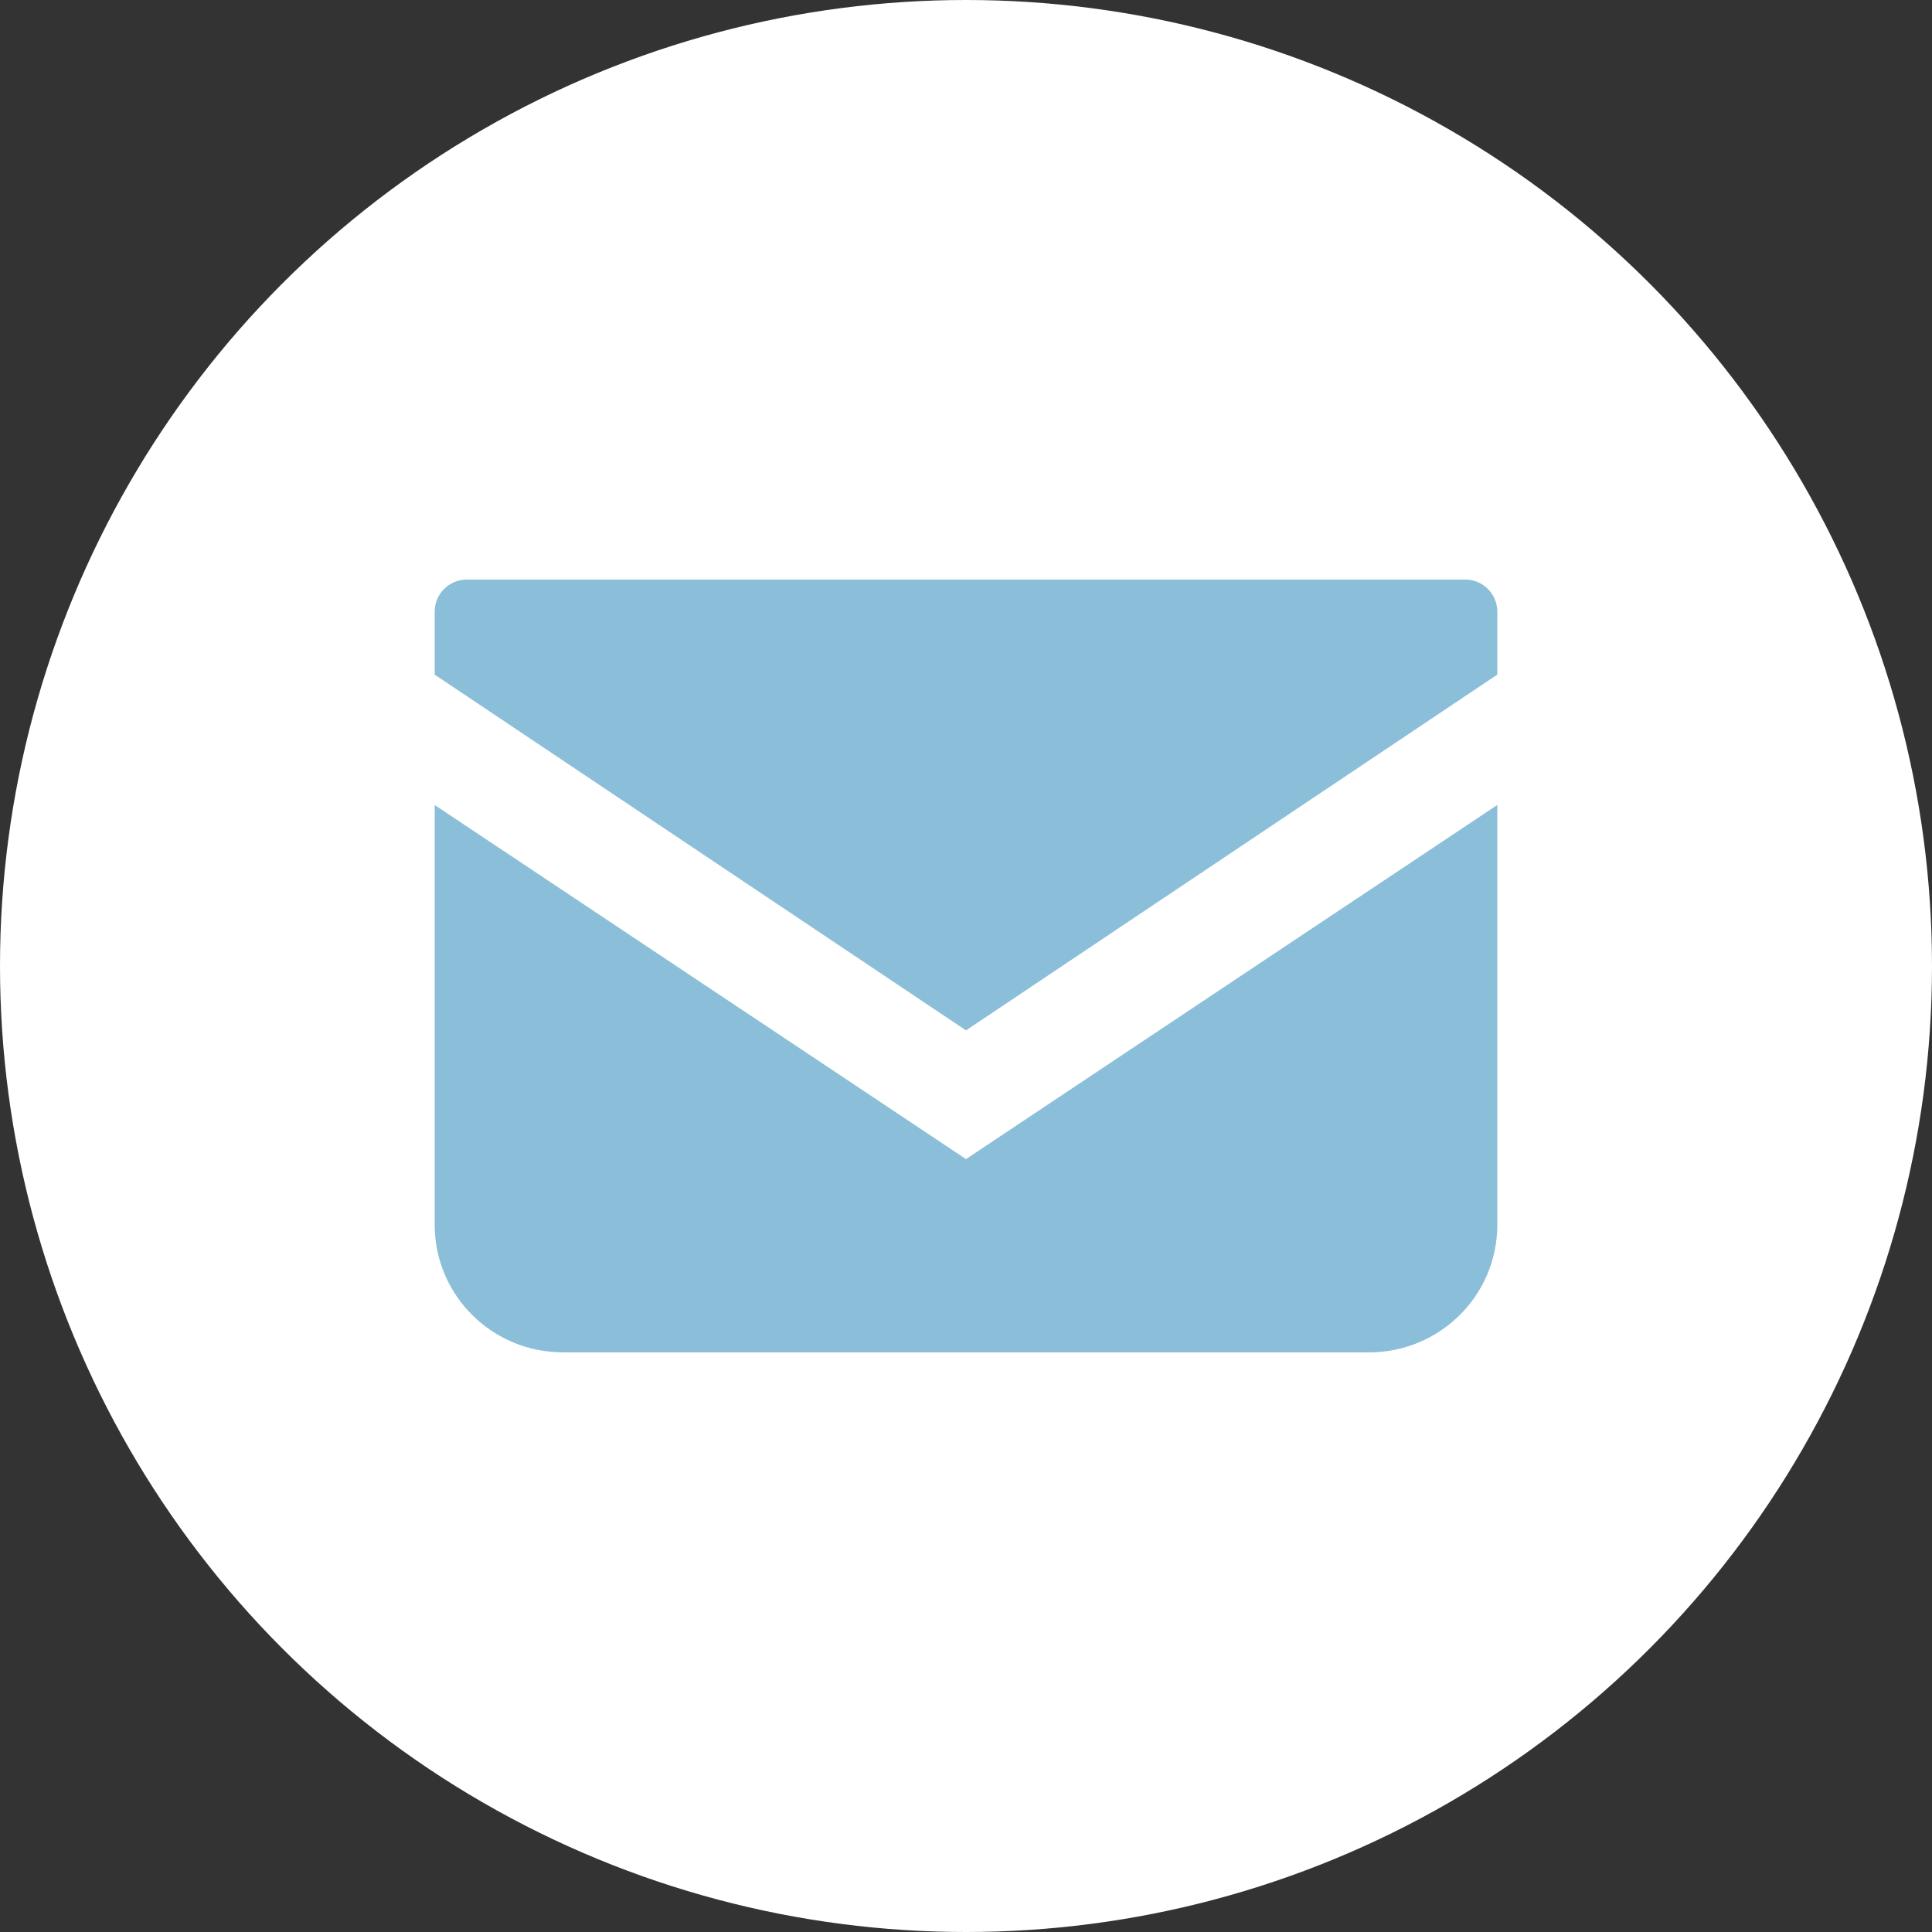
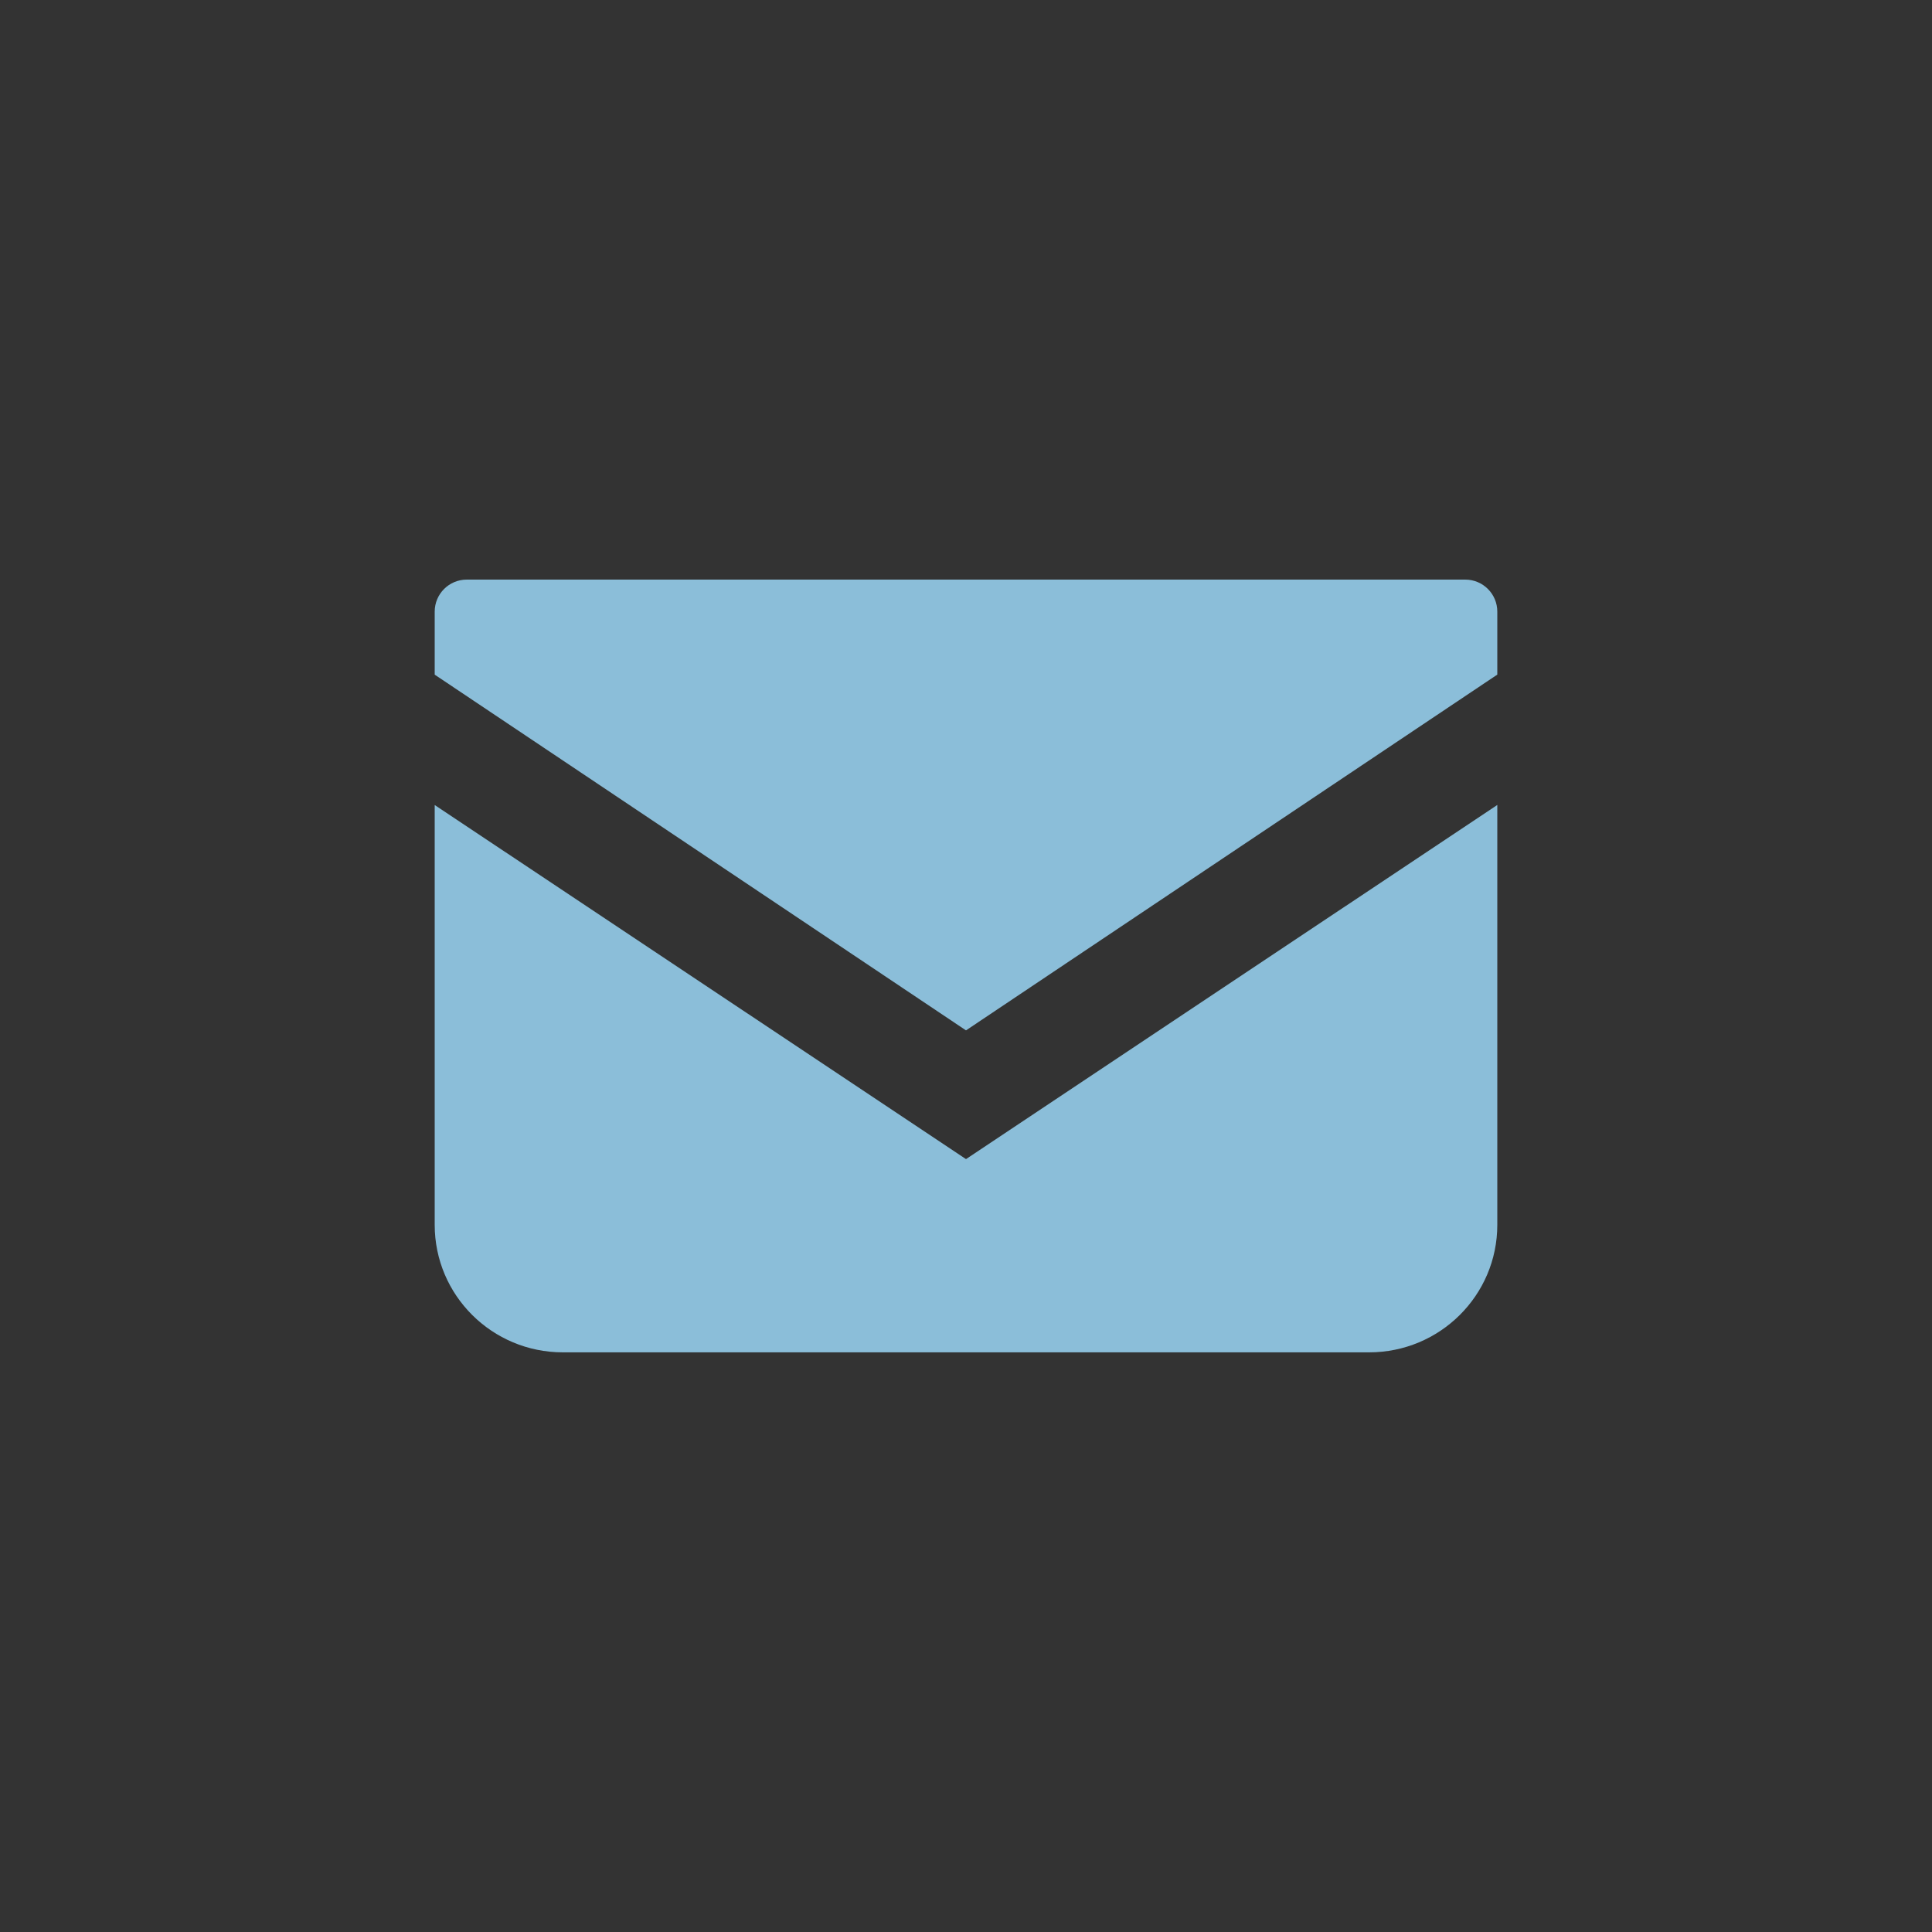
<svg xmlns="http://www.w3.org/2000/svg" width="40" height="40" viewBox="0 0 40 40" fill="none">
  <rect x="0" y="0" width="40" height="40" fill="#333333" stroke="none" />
-   <circle cx="20" cy="20" r="20" fill="white" />
-   <path d="M30.337 12H9.663C9.297 12 9 12.297 9 12.663V13.968L20 21.333L31 13.967V12.663C31 12.297 30.703 12 30.337 12Z" fill="#8BBED9" />
+   <path d="M30.337 12H9.663C9.297 12 9 12.297 9 12.663V13.968L20 21.333L31 13.967V12.663C31 12.297 30.703 12 30.337 12" fill="#8BBED9" />
  <path d="M9 16.667V25.359C9 26.818 10.188 27.999 11.655 27.999H28.345C29.812 27.999 31 26.818 31 25.359V16.666L20 23.998L9 16.667Z" fill="#8BBED9" />
</svg>